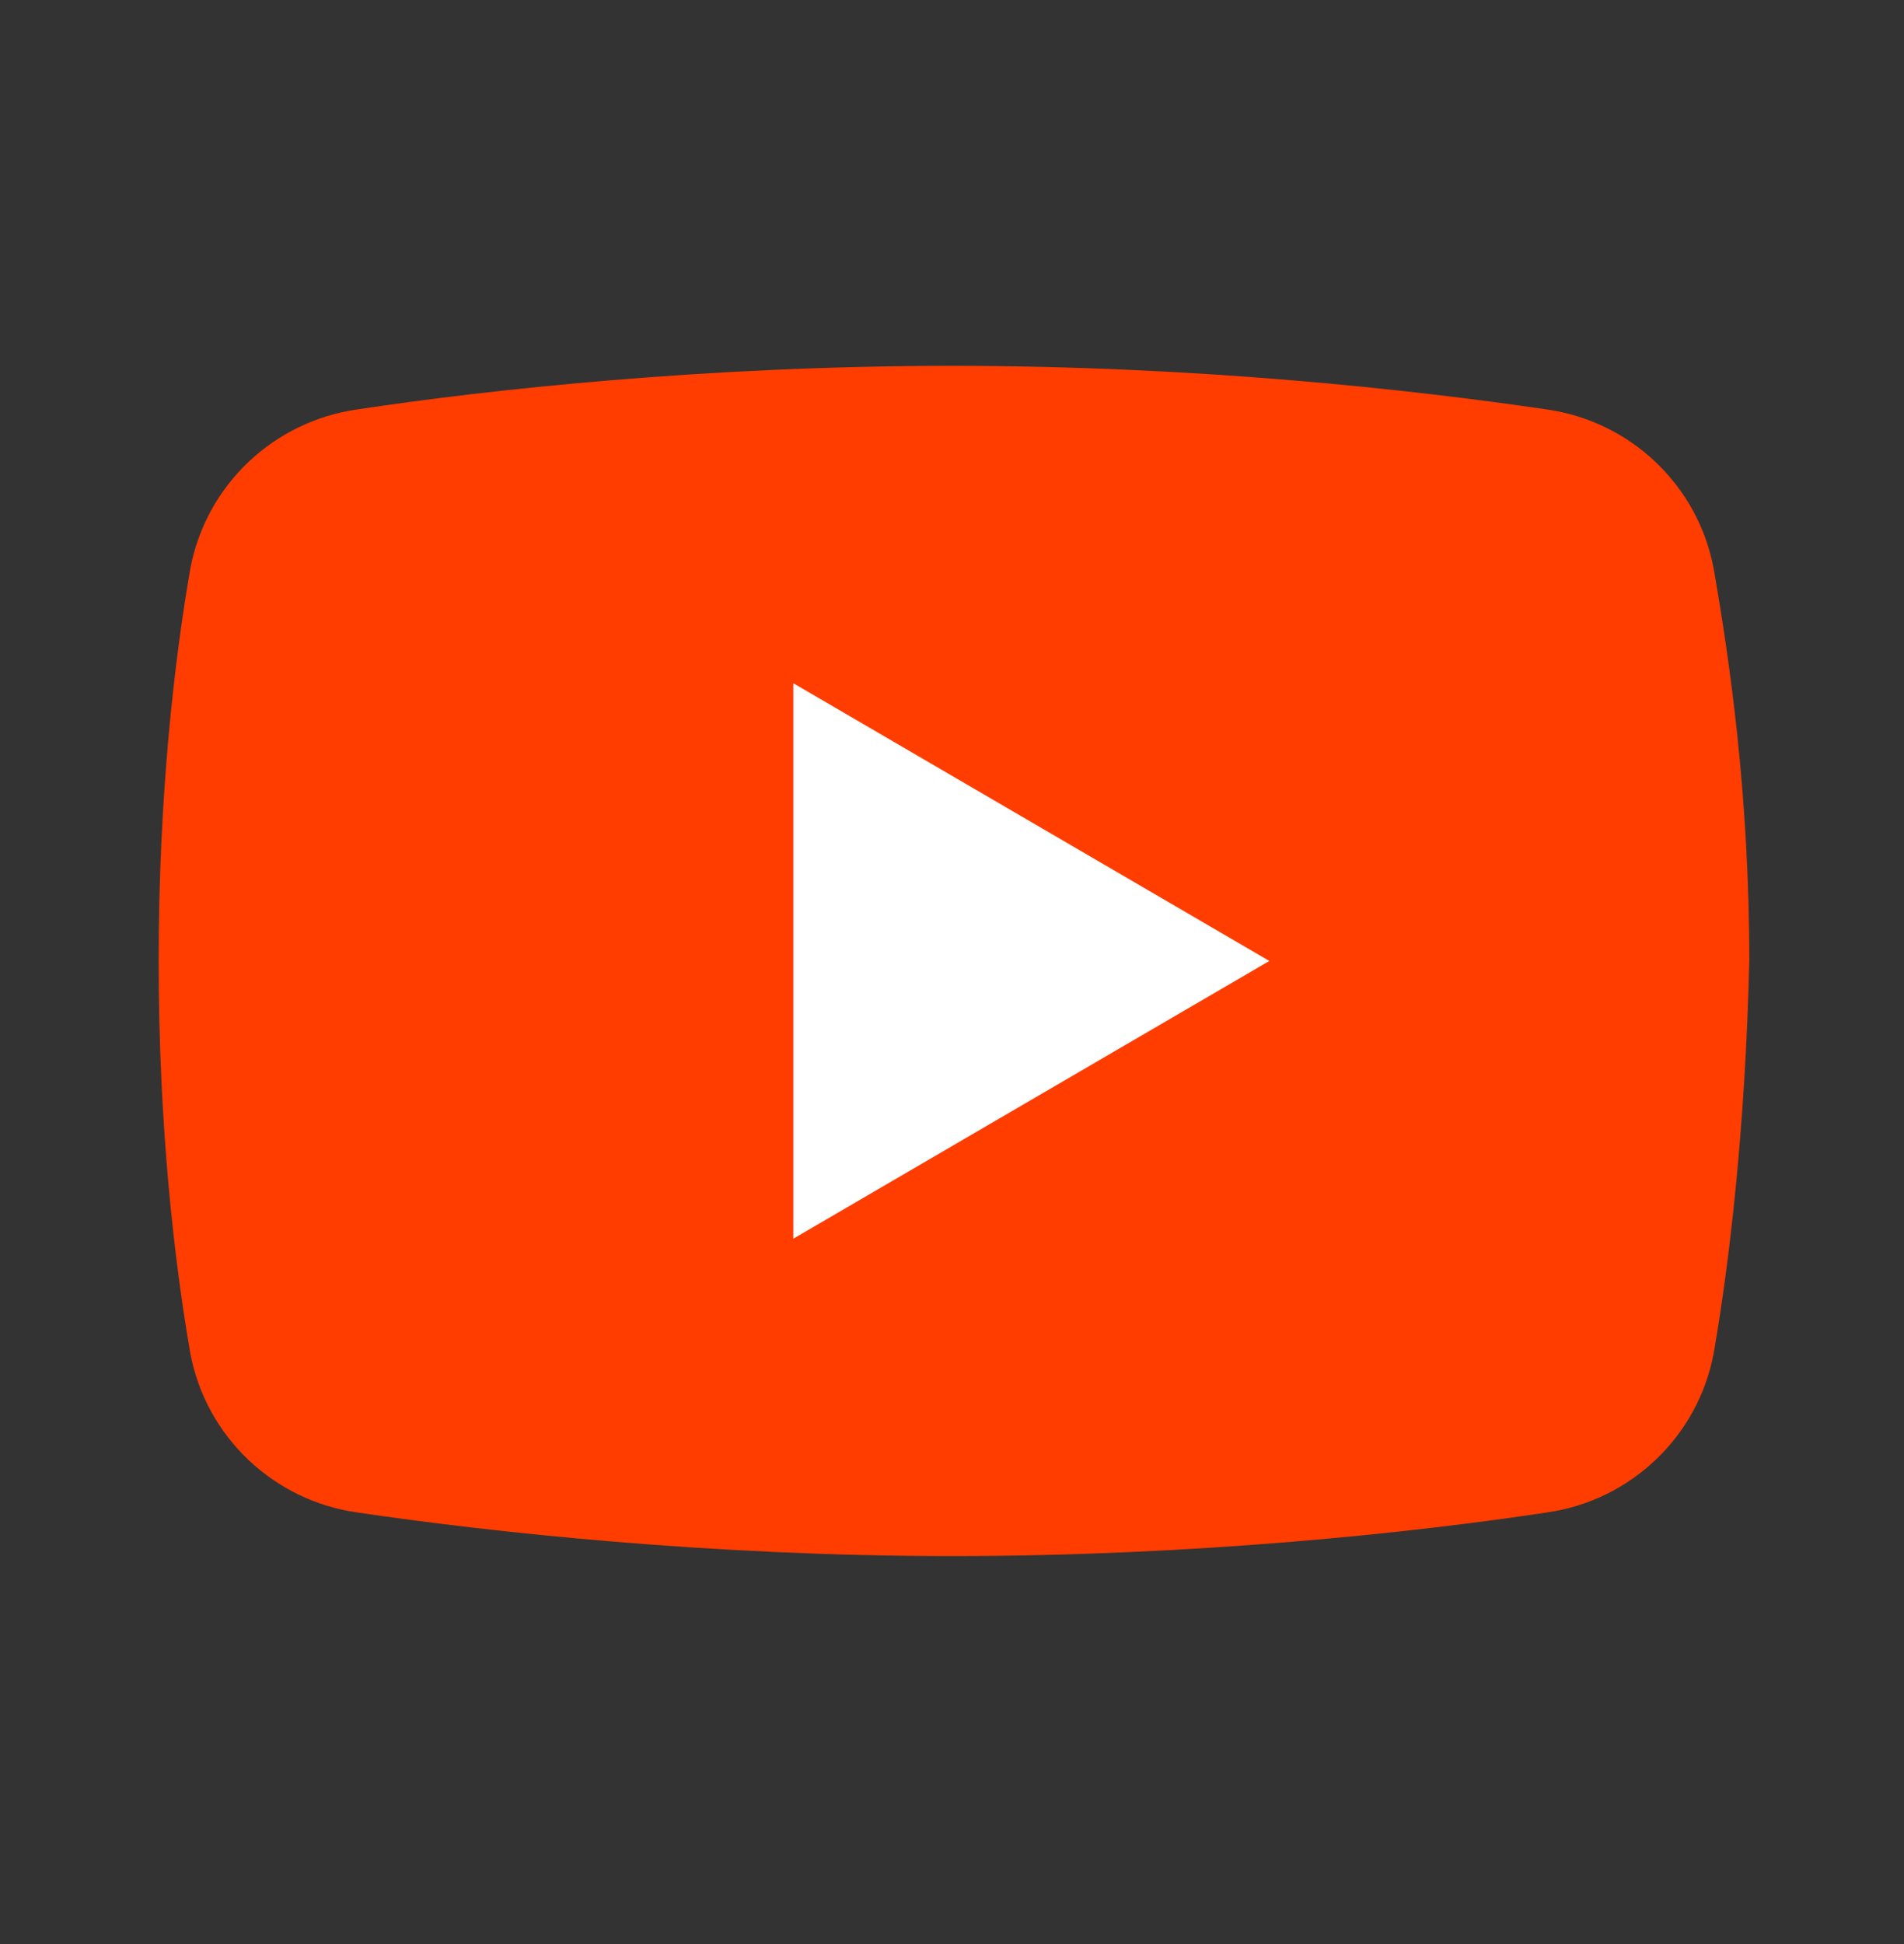
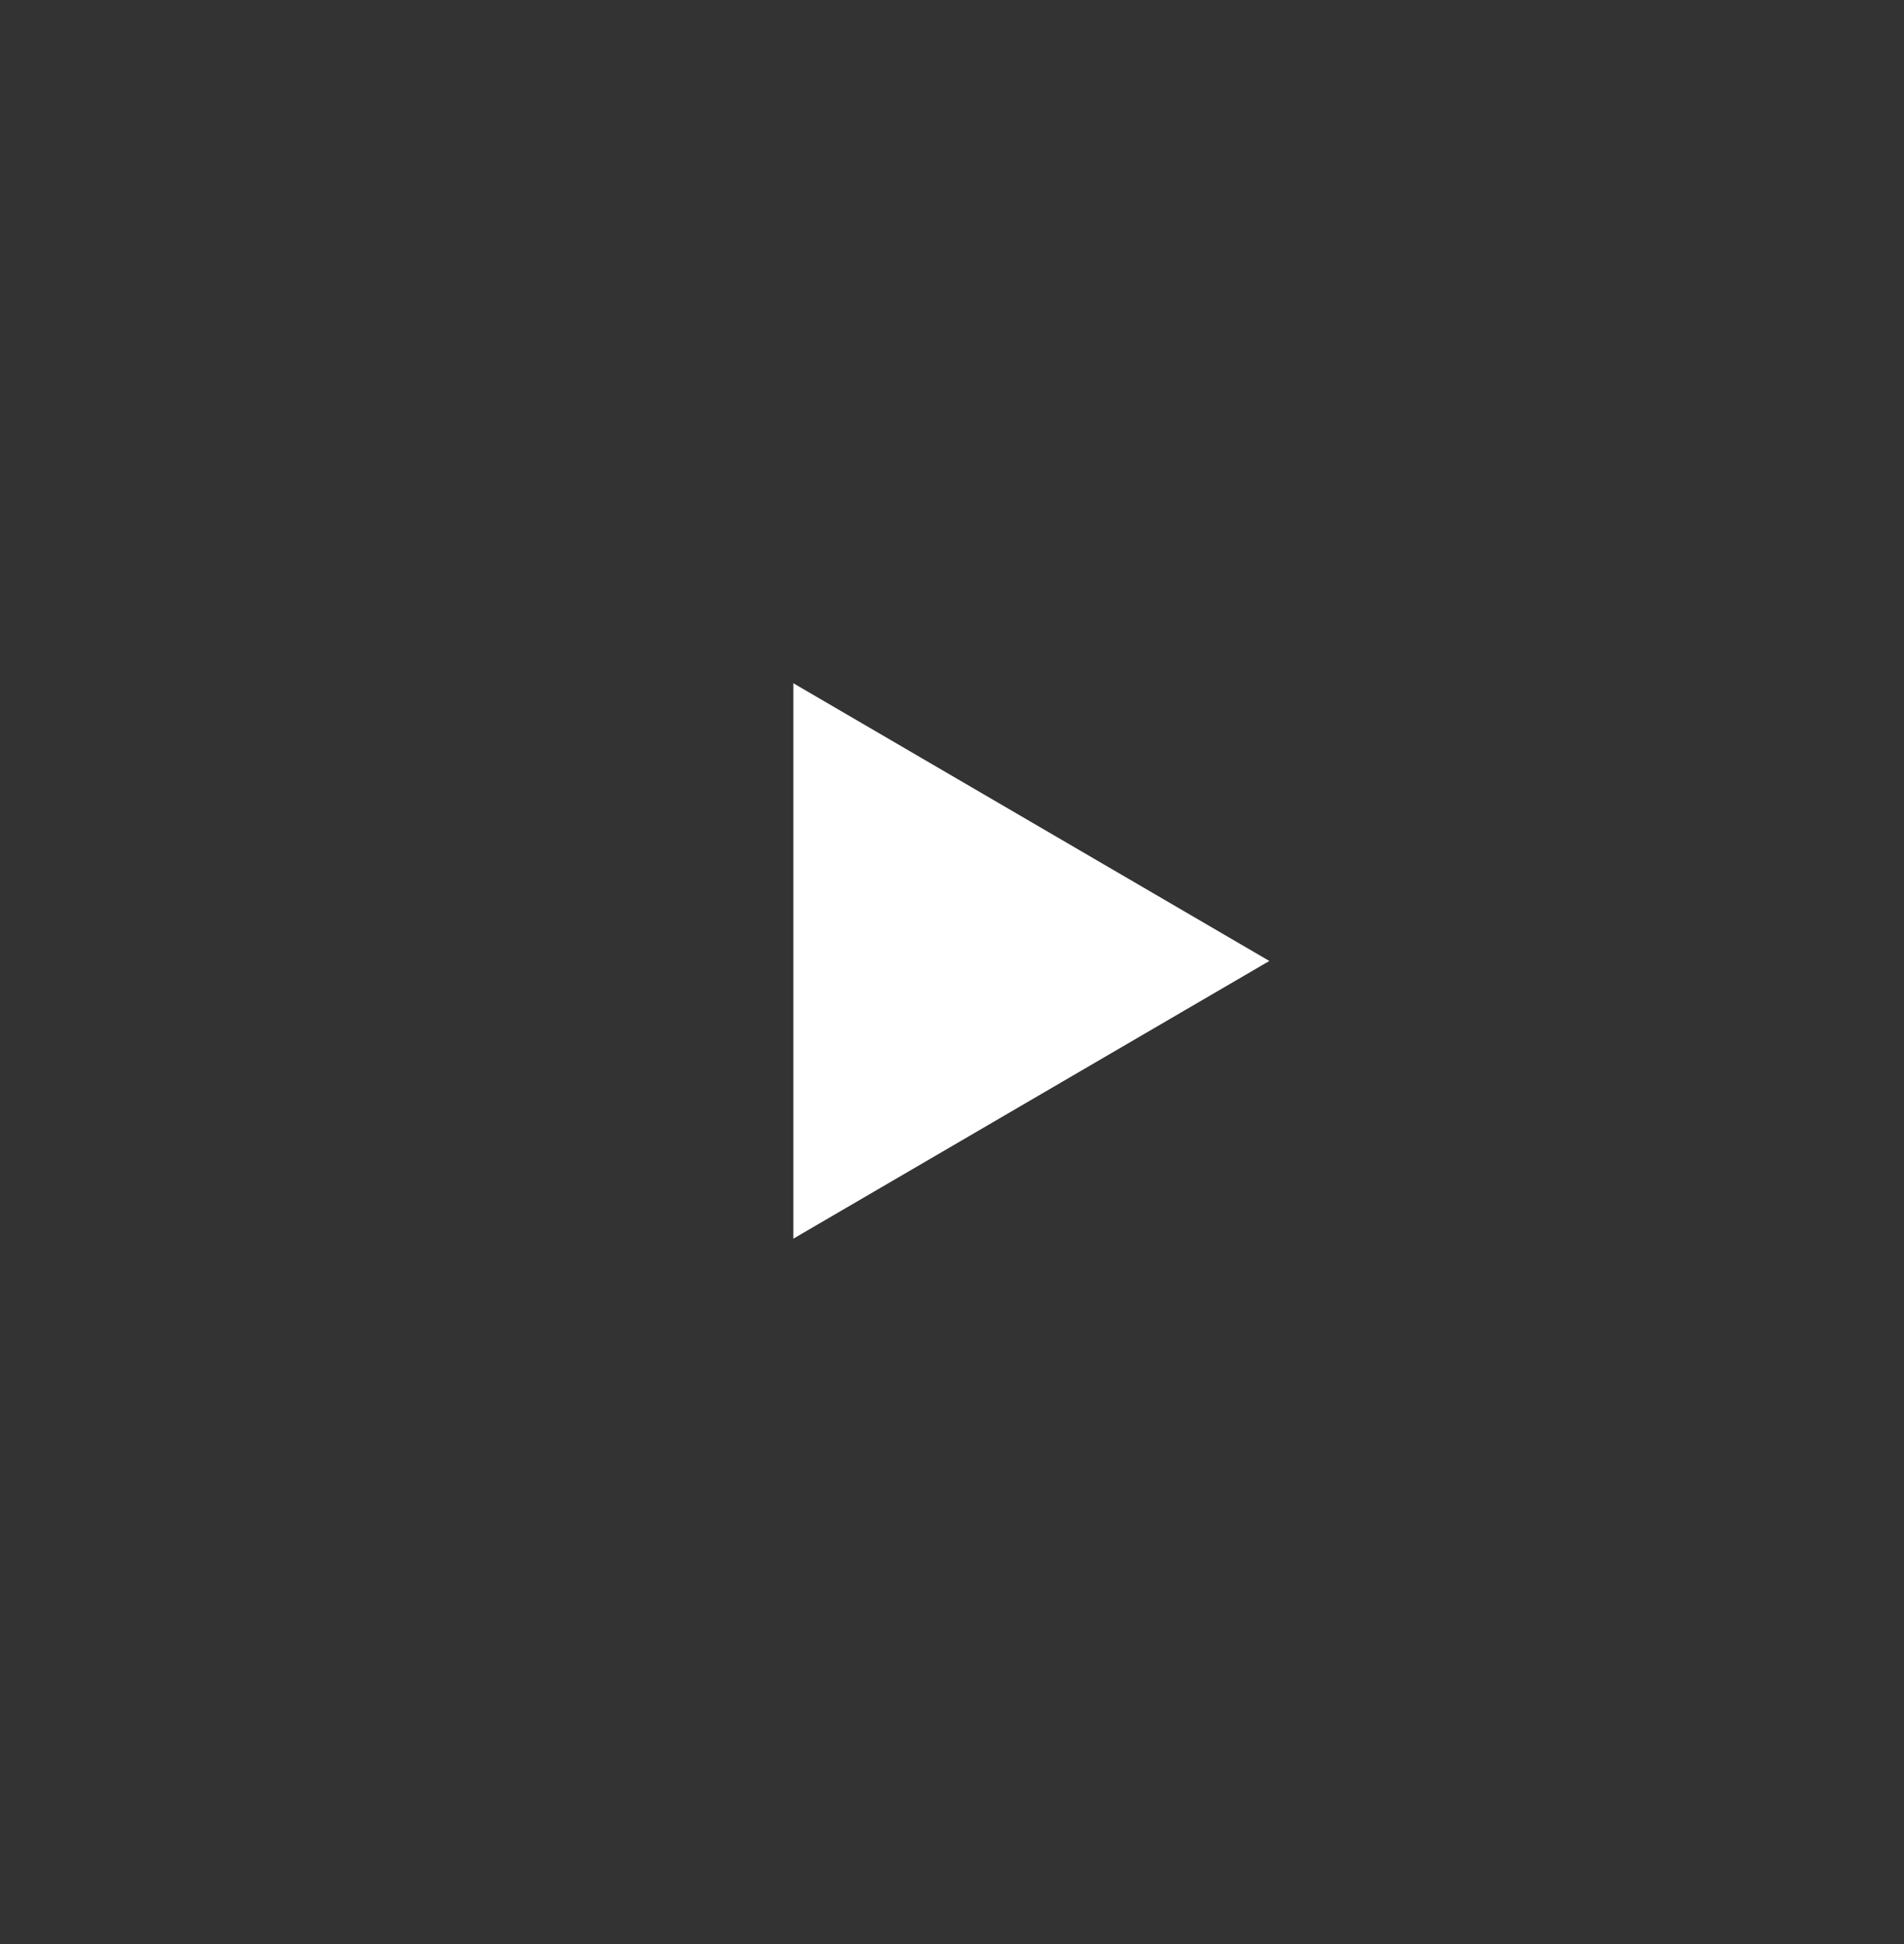
<svg xmlns="http://www.w3.org/2000/svg" width="48" height="49" viewBox="0 0 48 49" fill="none">
  <rect x="0" y="0" width="48" height="49" fill="#333333" stroke="none" />
-   <path d="M43.2 34.121C42.8 36.221 41.1 37.821 39 38.121C35.7 38.621 30.2 39.221 24 39.221C17.9 39.221 12.4 38.621 9 38.121C6.9 37.821 5.2 36.221 4.8 34.121C4.4 31.821 4 28.421 4 24.221C4 20.021 4.4 16.621 4.8 14.321C5.2 12.221 6.9 10.621 9 10.321C12.3 9.821 17.8 9.221 24 9.221C30.2 9.221 35.6 9.821 39 10.321C41.1 10.621 42.8 12.221 43.2 14.321C43.6 16.621 44.1 20.021 44.1 24.221C44 28.421 43.6 31.821 43.2 34.121Z" fill="#FF3D00" />
  <path d="M20 31.221V17.221L32 24.221L20 31.221Z" fill="white" />
</svg>